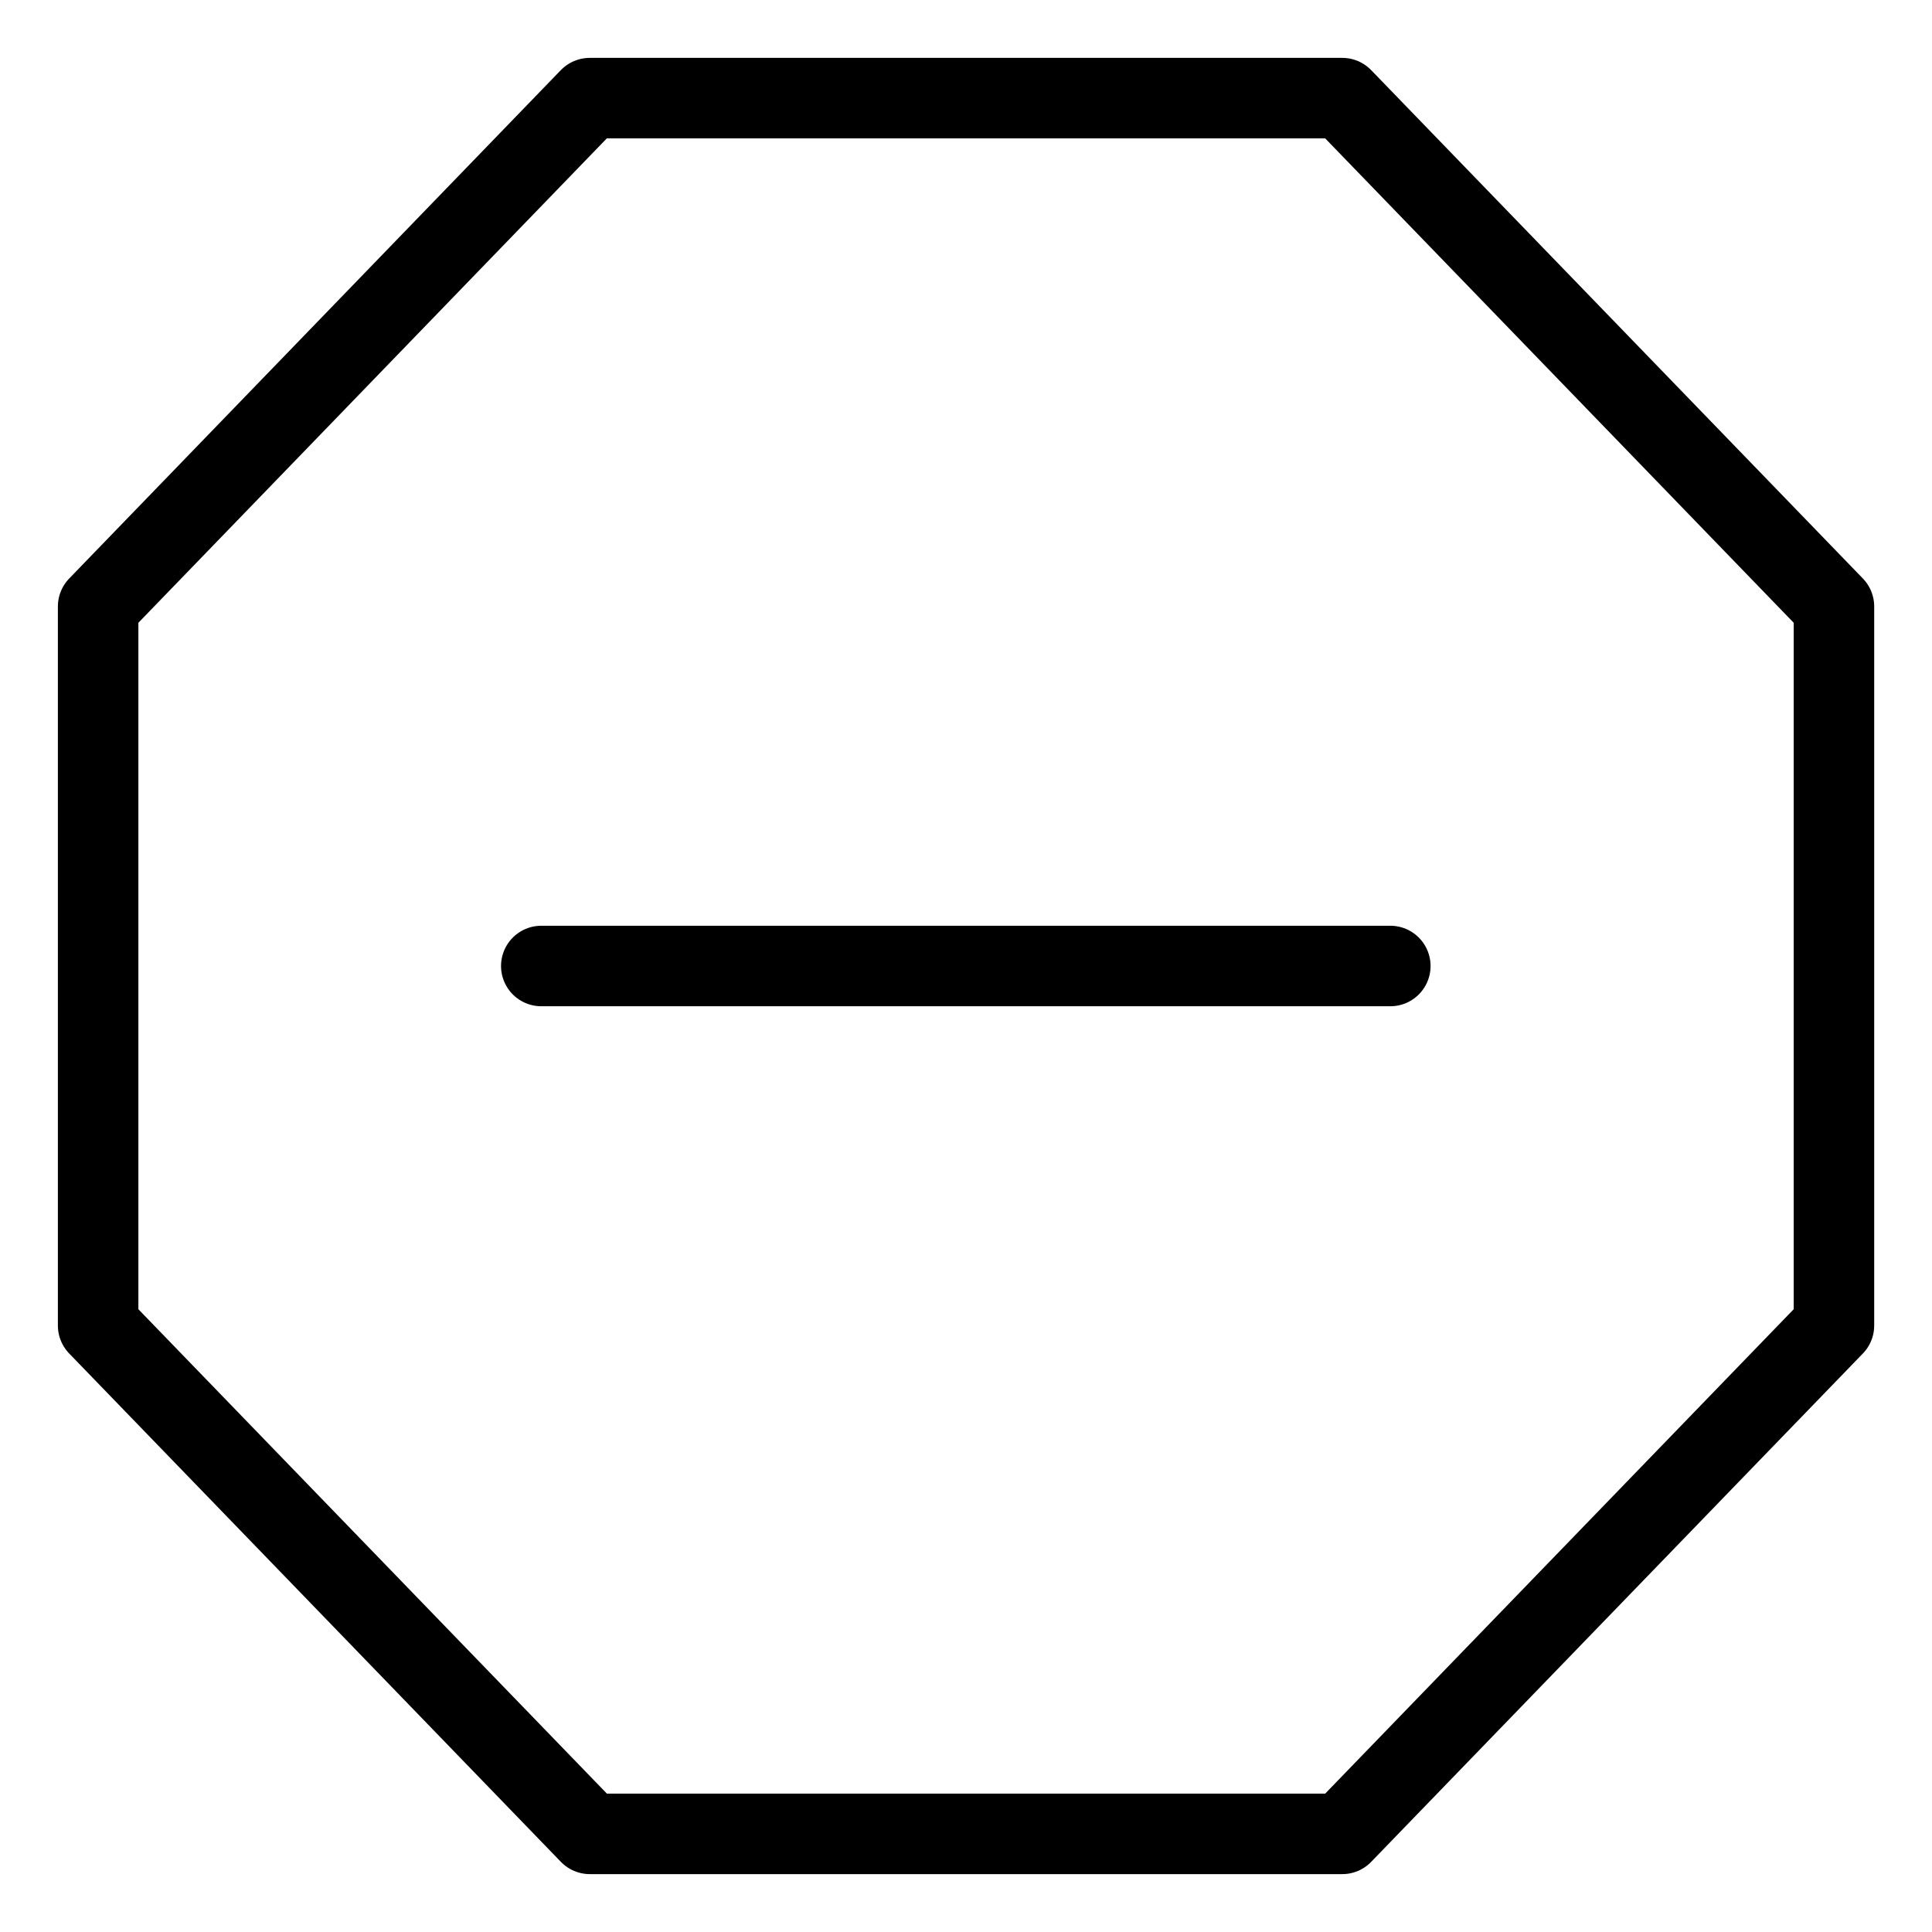
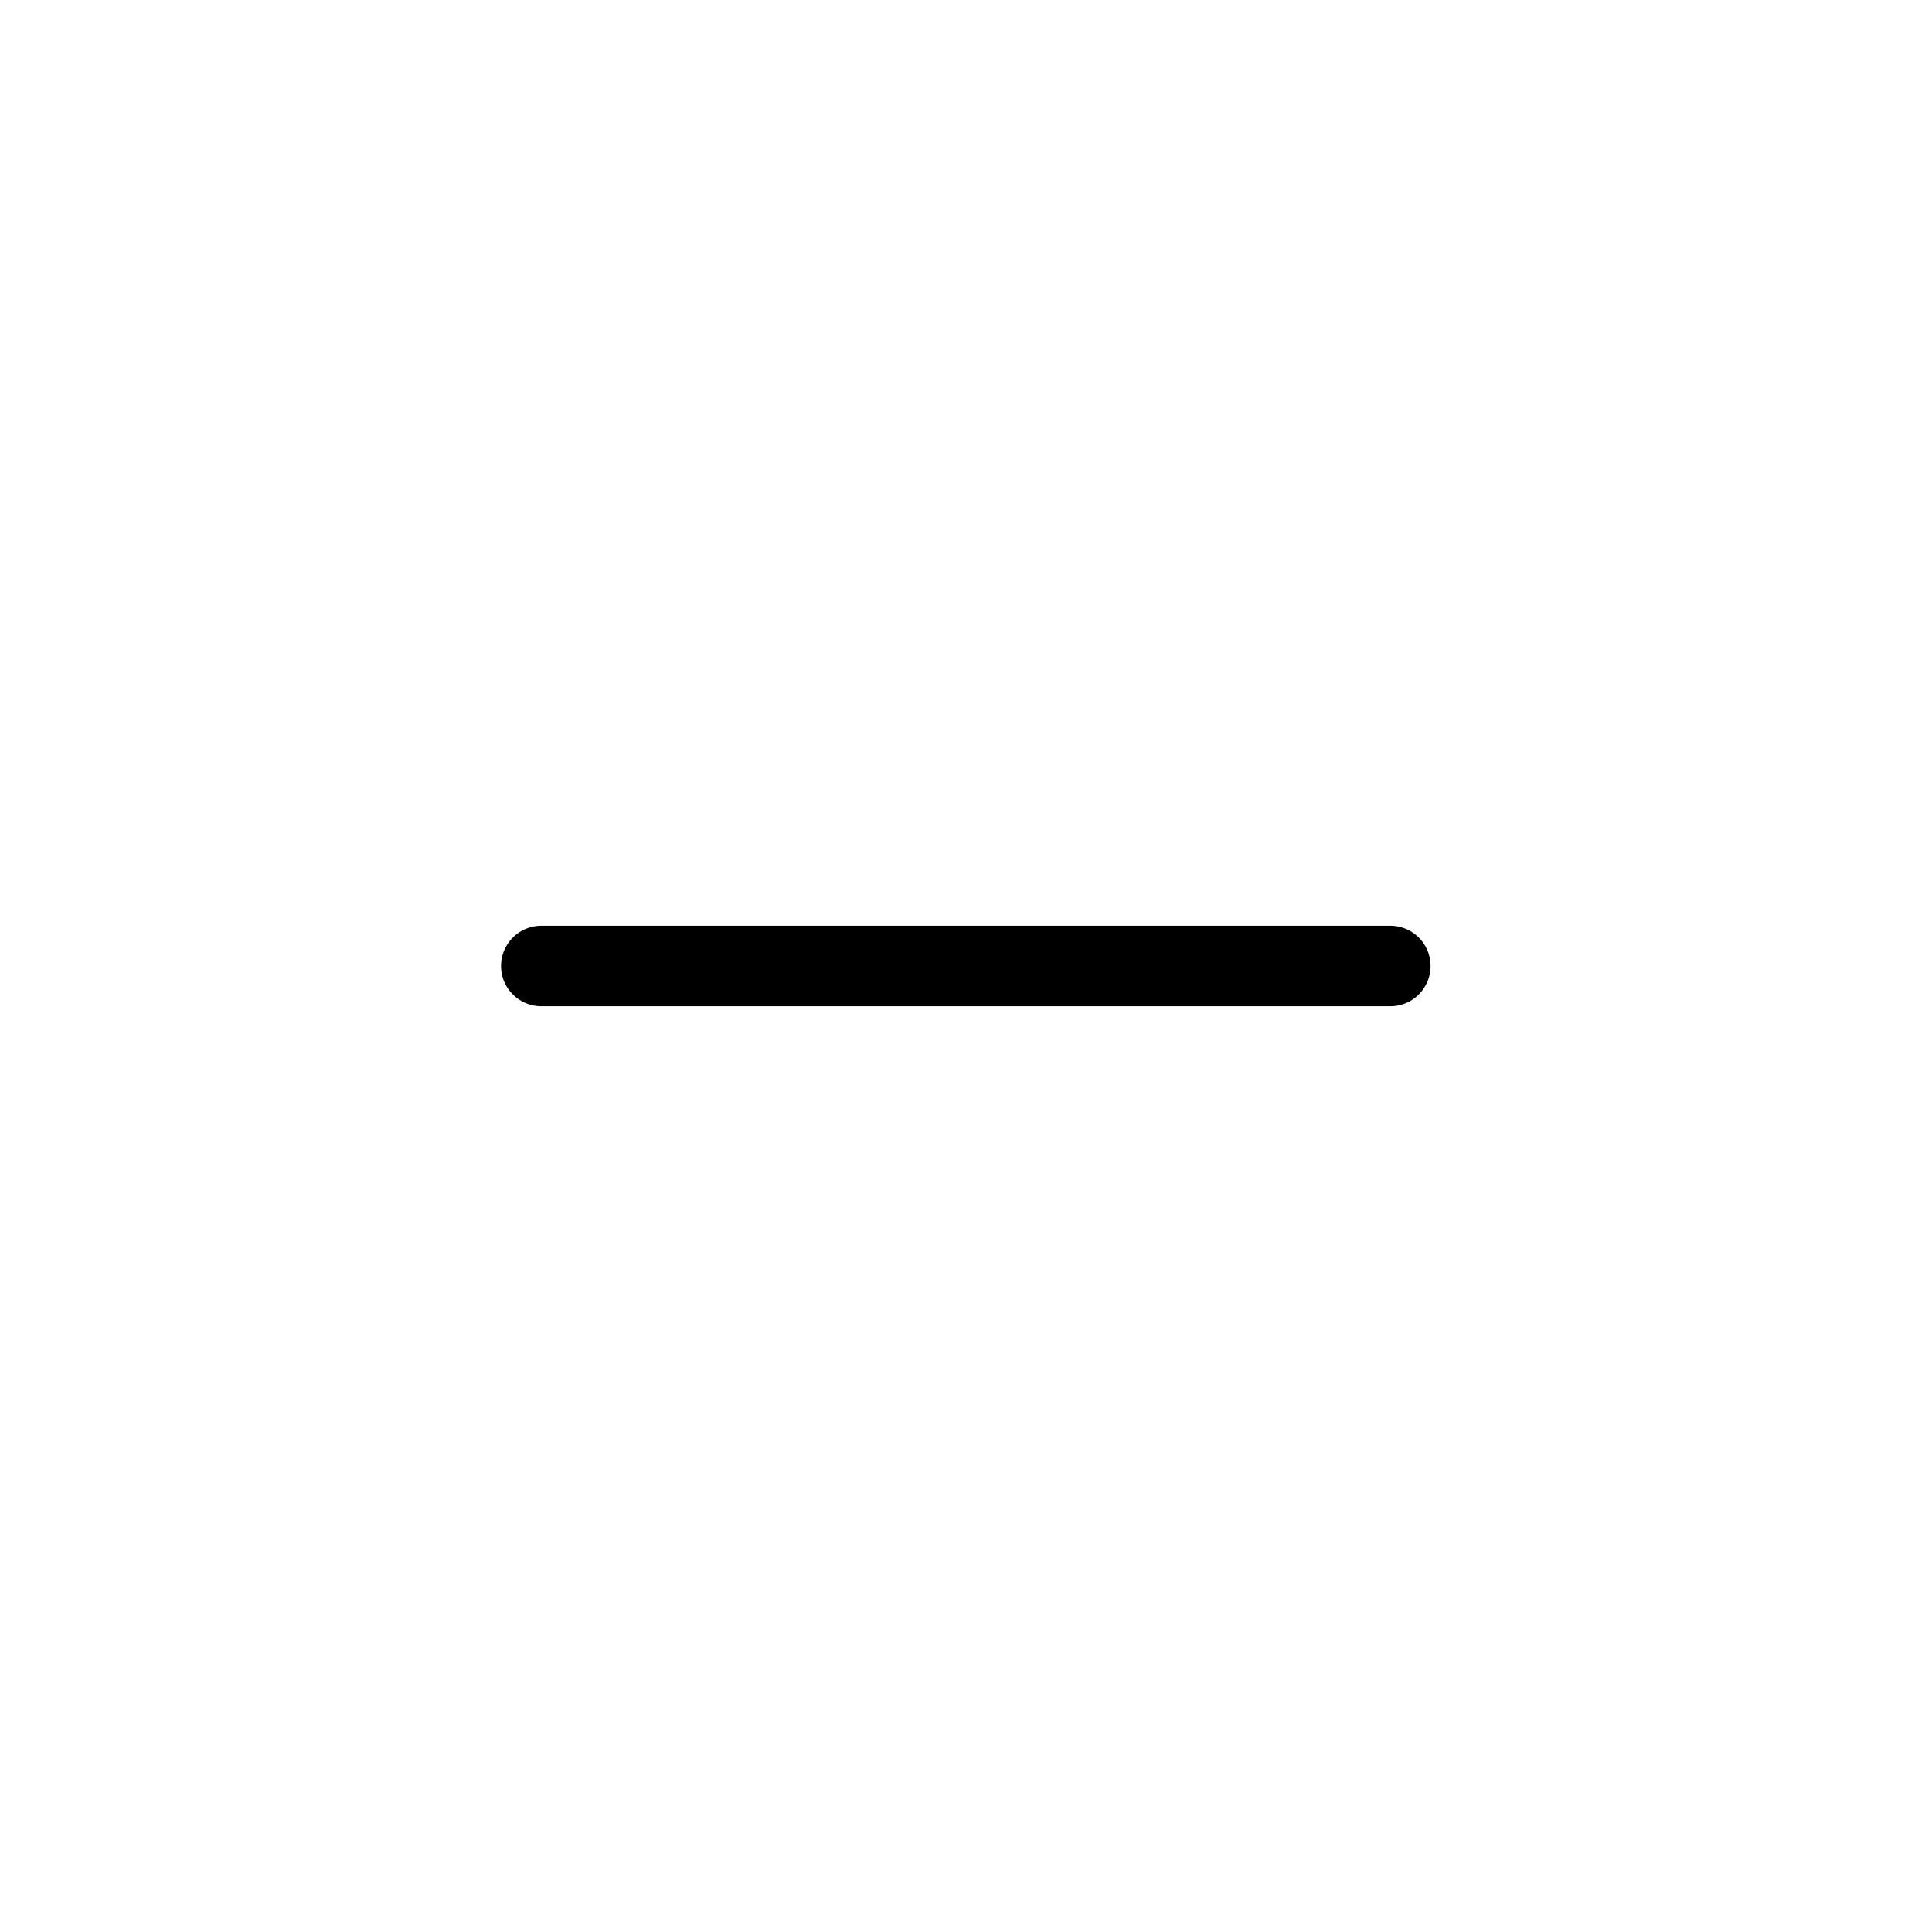
<svg xmlns="http://www.w3.org/2000/svg" fill="none" viewBox="-0.5 -0.5 24 24" id="Stop-Sign--Streamline-Ultimate.svg">
  <desc>Stop Sign Streamline Icon: https://streamlinehq.com</desc>
-   <path stroke="#000000" stroke-linecap="round" stroke-linejoin="round" d="m0.719 15.966 6.108 6.315h9.347l6.108 -6.315V7.034L16.174 0.719H6.826L0.719 7.034v8.932Z" stroke-width="1" />
  <path stroke="#000000" stroke-linecap="round" stroke-linejoin="round" d="M16.771 11.5H6.224" stroke-width="1" />
</svg>